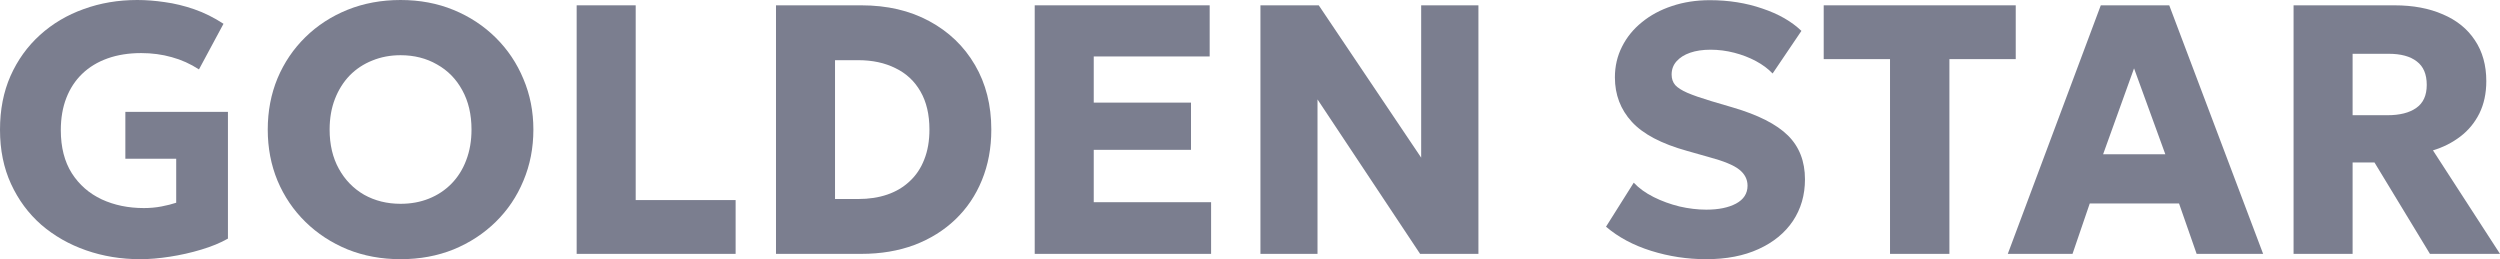
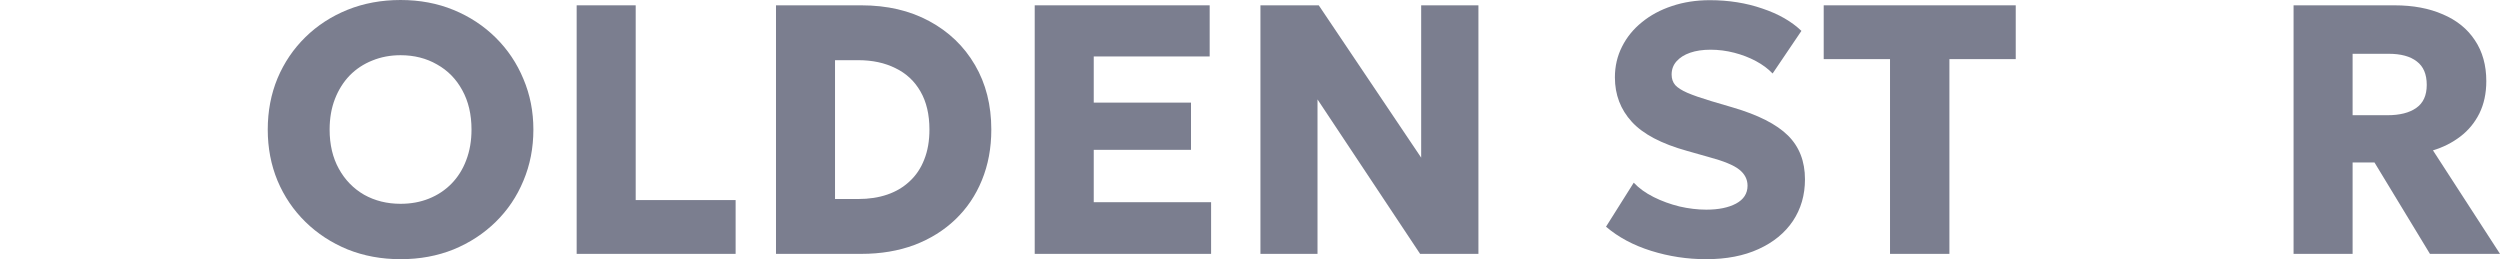
<svg xmlns="http://www.w3.org/2000/svg" width="1360" height="141" viewBox="0 0 1360 141" fill="none">
-   <path d="M76.316 141C65.87 141 56.036 139.39 46.815 136.171C37.594 132.952 29.469 128.316 22.44 122.264C15.476 116.148 9.995 108.744 5.997 100.052C1.999 91.36 0 81.542 0 70.597C0 59.716 1.902 49.962 5.707 41.334C9.576 32.642 14.928 25.206 21.763 19.025C28.598 12.845 36.53 8.145 45.557 4.925C54.585 1.642 64.29 0 74.672 0C79.443 0 84.441 0.386 89.664 1.159C94.887 1.867 100.207 3.155 105.624 5.022C111.04 6.889 116.36 9.529 121.583 12.941L108.235 37.761C103.592 34.735 98.659 32.514 93.436 31.097C88.213 29.616 82.668 28.876 76.799 28.876C70.029 28.876 63.935 29.842 58.519 31.773C53.102 33.705 48.491 36.505 44.687 40.175C40.947 43.781 38.077 48.159 36.078 53.31C34.079 58.46 33.08 64.287 33.08 70.79C33.08 80.125 35.079 87.948 39.077 94.257C43.075 100.503 48.491 105.235 55.327 108.454C62.162 111.609 69.803 113.186 78.25 113.186C81.604 113.186 84.796 112.897 87.826 112.317C90.857 111.738 93.533 111.062 95.854 110.289V86.338H68.191V60.843H124.001V129.797C119.939 132.115 115.103 134.111 109.493 135.785C103.947 137.459 98.24 138.747 92.372 139.648C86.569 140.549 81.217 141 76.316 141Z" fill="#7B7E8F" />
  <path d="M217.908 141C207.526 141 197.918 139.229 189.084 135.688C180.314 132.083 172.673 127.093 166.16 120.719C159.647 114.345 154.585 106.877 150.974 98.314C147.427 89.751 145.654 80.48 145.654 70.5C145.654 60.456 147.427 51.153 150.974 42.59C154.585 34.027 159.647 26.558 166.16 20.184C172.673 13.81 180.314 8.853 189.084 5.312C197.918 1.771 207.526 0 217.908 0C228.354 0 237.962 1.803 246.732 5.408C255.501 9.014 263.143 14.036 269.655 20.474C276.168 26.912 281.198 34.413 284.744 42.976C288.355 51.475 290.161 60.649 290.161 70.5C290.161 80.48 288.355 89.751 284.744 98.314C281.198 106.877 276.168 114.345 269.655 120.719C263.143 127.093 255.501 132.083 246.732 135.688C237.962 139.229 228.354 141 217.908 141ZM217.908 110.868C223.518 110.868 228.644 109.935 233.287 108.068C237.994 106.201 242.089 103.497 245.571 99.956C249.053 96.414 251.729 92.165 253.599 87.207C255.534 82.186 256.501 76.616 256.501 70.5C256.501 62.259 254.824 55.112 251.471 49.06C248.182 43.008 243.604 38.34 237.736 35.057C231.933 31.709 225.323 30.035 217.908 30.035C212.362 30.035 207.236 31.001 202.528 32.932C197.821 34.799 193.726 37.503 190.244 41.044C186.827 44.586 184.151 48.835 182.216 53.792C180.282 58.75 179.314 64.319 179.314 70.5C179.314 78.677 180.991 85.791 184.344 91.843C187.697 97.895 192.275 102.595 198.079 105.943C203.947 109.227 210.556 110.868 217.908 110.868Z" fill="#7B7E8F" />
  <path d="M313.703 138.103V2.897H345.816V108.84H400.175V138.103H313.703Z" fill="#7B7E8F" />
  <path d="M422.141 138.103V2.897H468.569C482.626 2.897 494.942 5.762 505.517 11.492C516.157 17.223 524.443 25.174 530.376 35.347C536.308 45.455 539.274 57.173 539.274 70.5C539.274 80.544 537.566 89.719 534.148 98.024C530.795 106.265 525.991 113.379 519.736 119.367C513.481 125.355 506.033 129.99 497.393 133.274C488.752 136.493 479.144 138.103 468.569 138.103H422.141ZM454.253 108.261H466.924C472.728 108.261 477.983 107.456 482.69 105.847C487.398 104.237 491.46 101.823 494.878 98.603C498.36 95.384 501.004 91.425 502.809 86.725C504.679 82.025 505.614 76.616 505.614 70.5C505.614 62.323 504.002 55.434 500.778 49.833C497.554 44.167 493.008 39.918 487.14 37.085C481.336 34.188 474.598 32.739 466.924 32.739H454.253V108.261Z" fill="#7B7E8F" />
  <path d="M562.883 138.103V2.897H658.06V30.711H594.995V55.821H647.904V81.51H594.995V109.999H658.834V138.103H562.883Z" fill="#7B7E8F" />
  <path d="M685.678 138.103V2.897H717.404L773.117 85.759V2.897H804.263V138.103H772.537L716.727 54.082V138.103H685.678Z" fill="#7B7E8F" />
  <path d="M928.127 141C917.874 141 907.911 139.487 898.239 136.461C888.566 133.435 880.377 129.057 873.67 123.327L888.759 99.376C891.597 102.402 895.208 105.01 899.593 107.199C903.978 109.388 908.653 111.094 913.618 112.317C918.647 113.476 923.516 114.055 928.223 114.055C934.865 114.055 940.249 112.961 944.376 110.772C948.568 108.519 950.663 105.267 950.663 101.018C950.663 97.541 949.148 94.612 946.117 92.23C943.151 89.847 937.573 87.562 929.384 85.373L917.777 82.089C903.849 78.226 893.821 72.947 887.695 66.251C881.57 59.555 878.507 51.507 878.507 42.107C878.507 36.055 879.796 30.486 882.376 25.399C884.955 20.249 888.566 15.806 893.209 12.072C897.852 8.273 903.3 5.344 909.555 3.284C915.875 1.159 922.742 0.097 930.158 0.097C940.411 0.097 949.922 1.61 958.692 4.636C967.526 7.597 974.619 11.653 979.971 16.804L964.302 39.982C961.851 37.407 958.82 35.153 955.209 33.222C951.598 31.29 947.665 29.777 943.409 28.683C939.153 27.588 934.865 27.041 930.545 27.041C926.289 27.041 922.581 27.588 919.421 28.683C916.262 29.777 913.779 31.355 911.974 33.415C910.232 35.411 909.362 37.793 909.362 40.562C909.362 42.815 910.007 44.714 911.296 46.26C912.651 47.74 914.875 49.157 917.97 50.509C921.13 51.861 925.386 53.342 930.738 54.951L942.539 58.428C956.402 62.484 966.43 67.57 972.62 73.687C978.81 79.803 981.906 87.755 981.906 97.541C981.906 106.104 979.713 113.669 975.328 120.236C970.943 126.739 964.721 131.825 956.66 135.495C948.664 139.165 939.153 141 928.127 141Z" fill="#7B7E8F" />
  <path d="M1028.17 138.103V32.16H992.095V2.897H1096.56V32.16H1060.48V138.103H1028.17Z" fill="#7B7E8F" />
-   <path d="M1092.24 138.103L1142.83 2.897H1180.07L1231.14 138.103H1194.97L1185.39 110.675H1136.83L1127.45 138.103H1092.24ZM1144.09 83.924H1177.94L1160.92 37.181L1144.09 83.924Z" fill="#7B7E8F" />
  <path d="M1247.7 138.103V2.897H1302.64C1312.7 2.897 1321.47 4.539 1328.95 7.823C1336.5 11.042 1342.3 15.742 1346.36 21.923C1350.49 28.103 1352.55 35.508 1352.55 44.135C1352.55 50.766 1351.29 56.625 1348.78 61.712C1346.27 66.734 1342.82 70.918 1338.43 74.266C1334.05 77.614 1329.08 80.125 1323.53 81.799L1360 138.103H1321.89L1291.71 88.366H1279.82V138.103H1247.7ZM1279.82 62.677H1298.77C1305.48 62.677 1310.7 61.358 1314.44 58.718C1318.25 56.078 1320.15 51.893 1320.15 46.163C1320.15 40.368 1318.34 36.119 1314.73 33.415C1311.19 30.647 1306.09 29.262 1299.45 29.262H1279.82V62.677Z" fill="#7B7E8F" />
</svg>